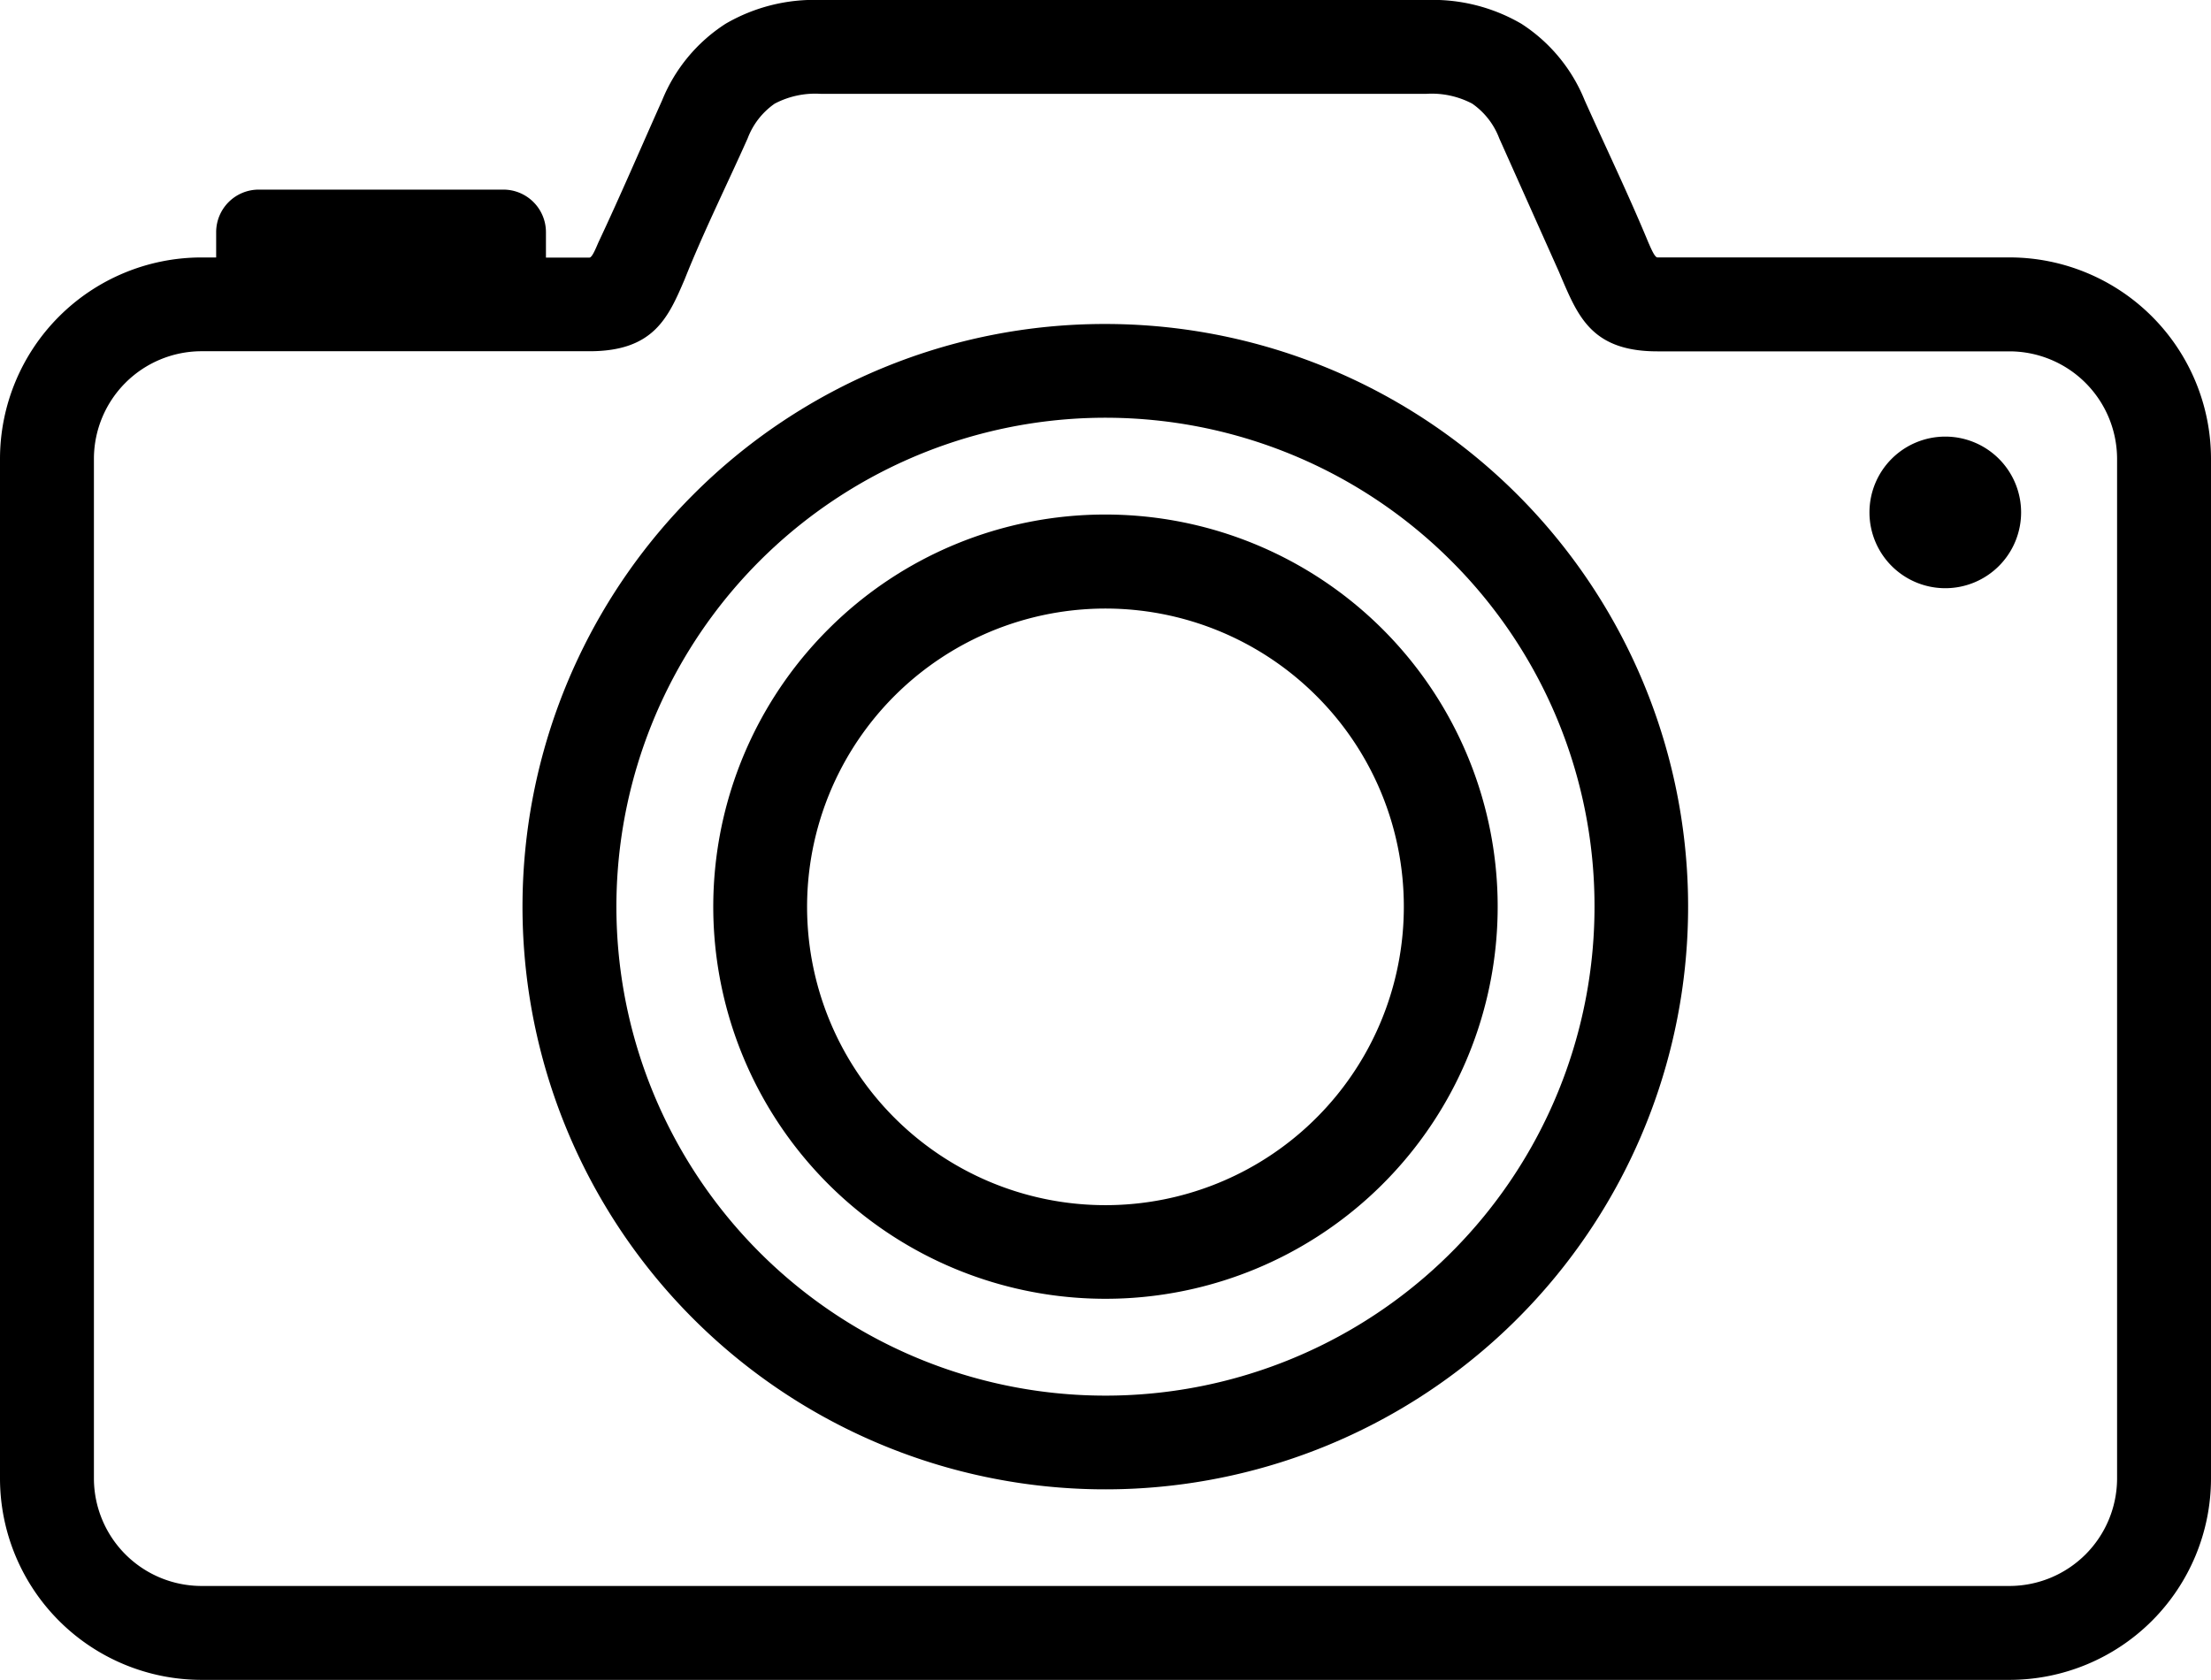
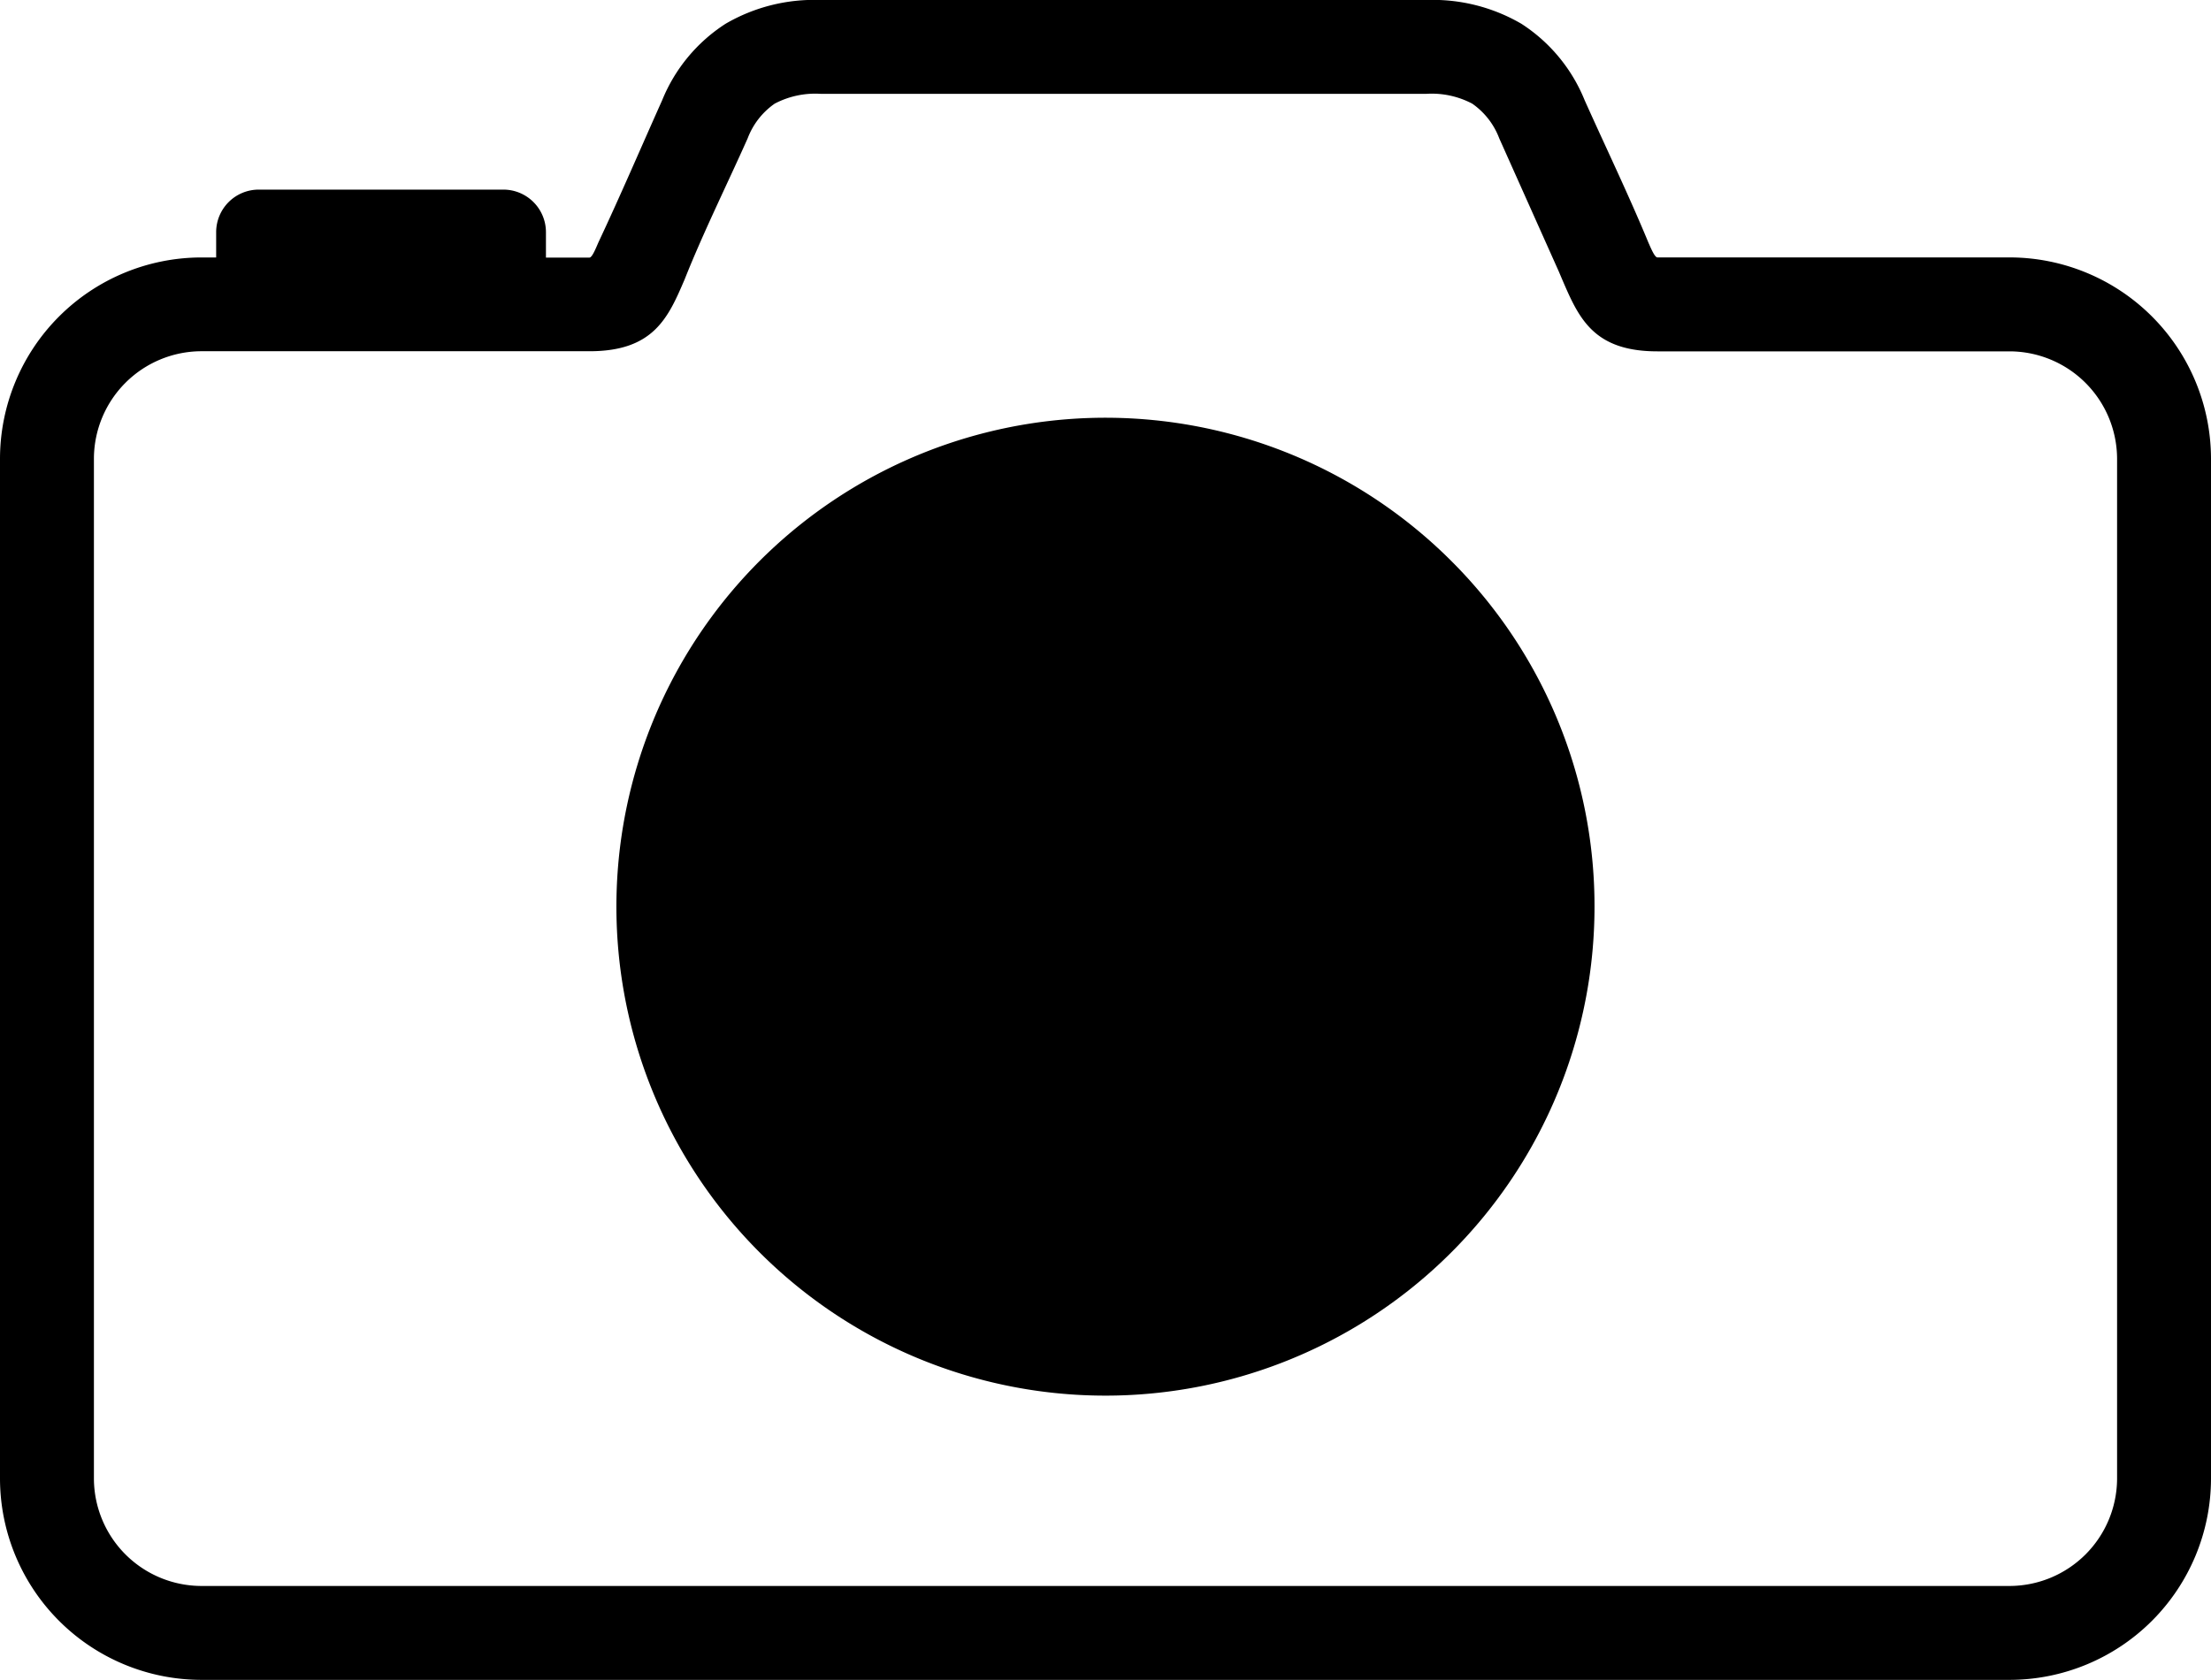
<svg xmlns="http://www.w3.org/2000/svg" width="53.628" height="40.754">
  <defs>
    <clipPath id="a">
      <path fill="none" d="M0 0h53.628v40.754H0z" data-name="Rectangle 2962" />
    </clipPath>
  </defs>
  <g clip-path="url(#a)" data-name="Group 3267">
    <path d="M4.878 6.246h.365v-.62A1.033 1.033 0 0 1 6.274 4.6h5.938a1.033 1.033 0 0 1 1.03 1.031v.619h1.052c.062 0 .136-.172.221-.371.534-1.134 1.032-2.3 1.545-3.445A3.989 3.989 0 0 1 17.6.576 4.267 4.267 0 0 1 19.9 0h14.7a4.266 4.266 0 0 1 2.3.576 3.985 3.985 0 0 1 1.535 1.854c.51 1.138 1.069 2.3 1.543 3.445.087.2.163.37.224.37h8.548a4.89 4.89 0 0 1 4.878 4.878v24.753a4.89 4.89 0 0 1-4.878 4.878H4.878A4.89 4.89 0 0 1 0 35.876V11.124a4.89 4.89 0 0 1 4.878-4.878m9.417 2.275H4.878a2.613 2.613 0 0 0-2.6 2.6v24.755a2.613 2.613 0 0 0 2.6 2.6H48.75a2.613 2.613 0 0 0 2.6-2.6V11.124a2.613 2.613 0 0 0-2.6-2.6H40.2c-1.557 0-1.908-.813-2.311-1.749l-.079-.186-1.446-3.234a1.8 1.8 0 0 0-.656-.841 2.108 2.108 0 0 0-1.108-.238H19.9a2.113 2.113 0 0 0-1.109.238 1.8 1.8 0 0 0-.656.841c-.5 1.122-1.076 2.282-1.527 3.418-.4.935-.753 1.748-2.31 1.748" data-name="Path 112" />
-     <path d="M26.814 7.86a14.136 14.136 0 1 1-10 4.14 14.093 14.093 0 0 1 10-4.14m8.387 5.749a11.862 11.862 0 1 0 3.474 8.387 11.824 11.824 0 0 0-3.474-8.387" data-name="Path 113" />
-     <path fill-rule="evenodd" d="M47.183 10.592a1.839 1.839 0 1 1-1.839 1.839 1.839 1.839 0 0 1 1.839-1.839" data-name="Path 114" />
+     <path d="M26.814 7.86m8.387 5.749a11.862 11.862 0 1 0 3.474 8.387 11.824 11.824 0 0 0-3.474-8.387" data-name="Path 113" />
    <path d="M26.813 12.483a9.513 9.513 0 1 1-6.726 2.786 9.484 9.484 0 0 1 6.726-2.786m5.117 4.4A7.237 7.237 0 1 0 34.05 22a7.213 7.213 0 0 0-2.12-5.117" data-name="Path 115" />
  </g>
</svg>